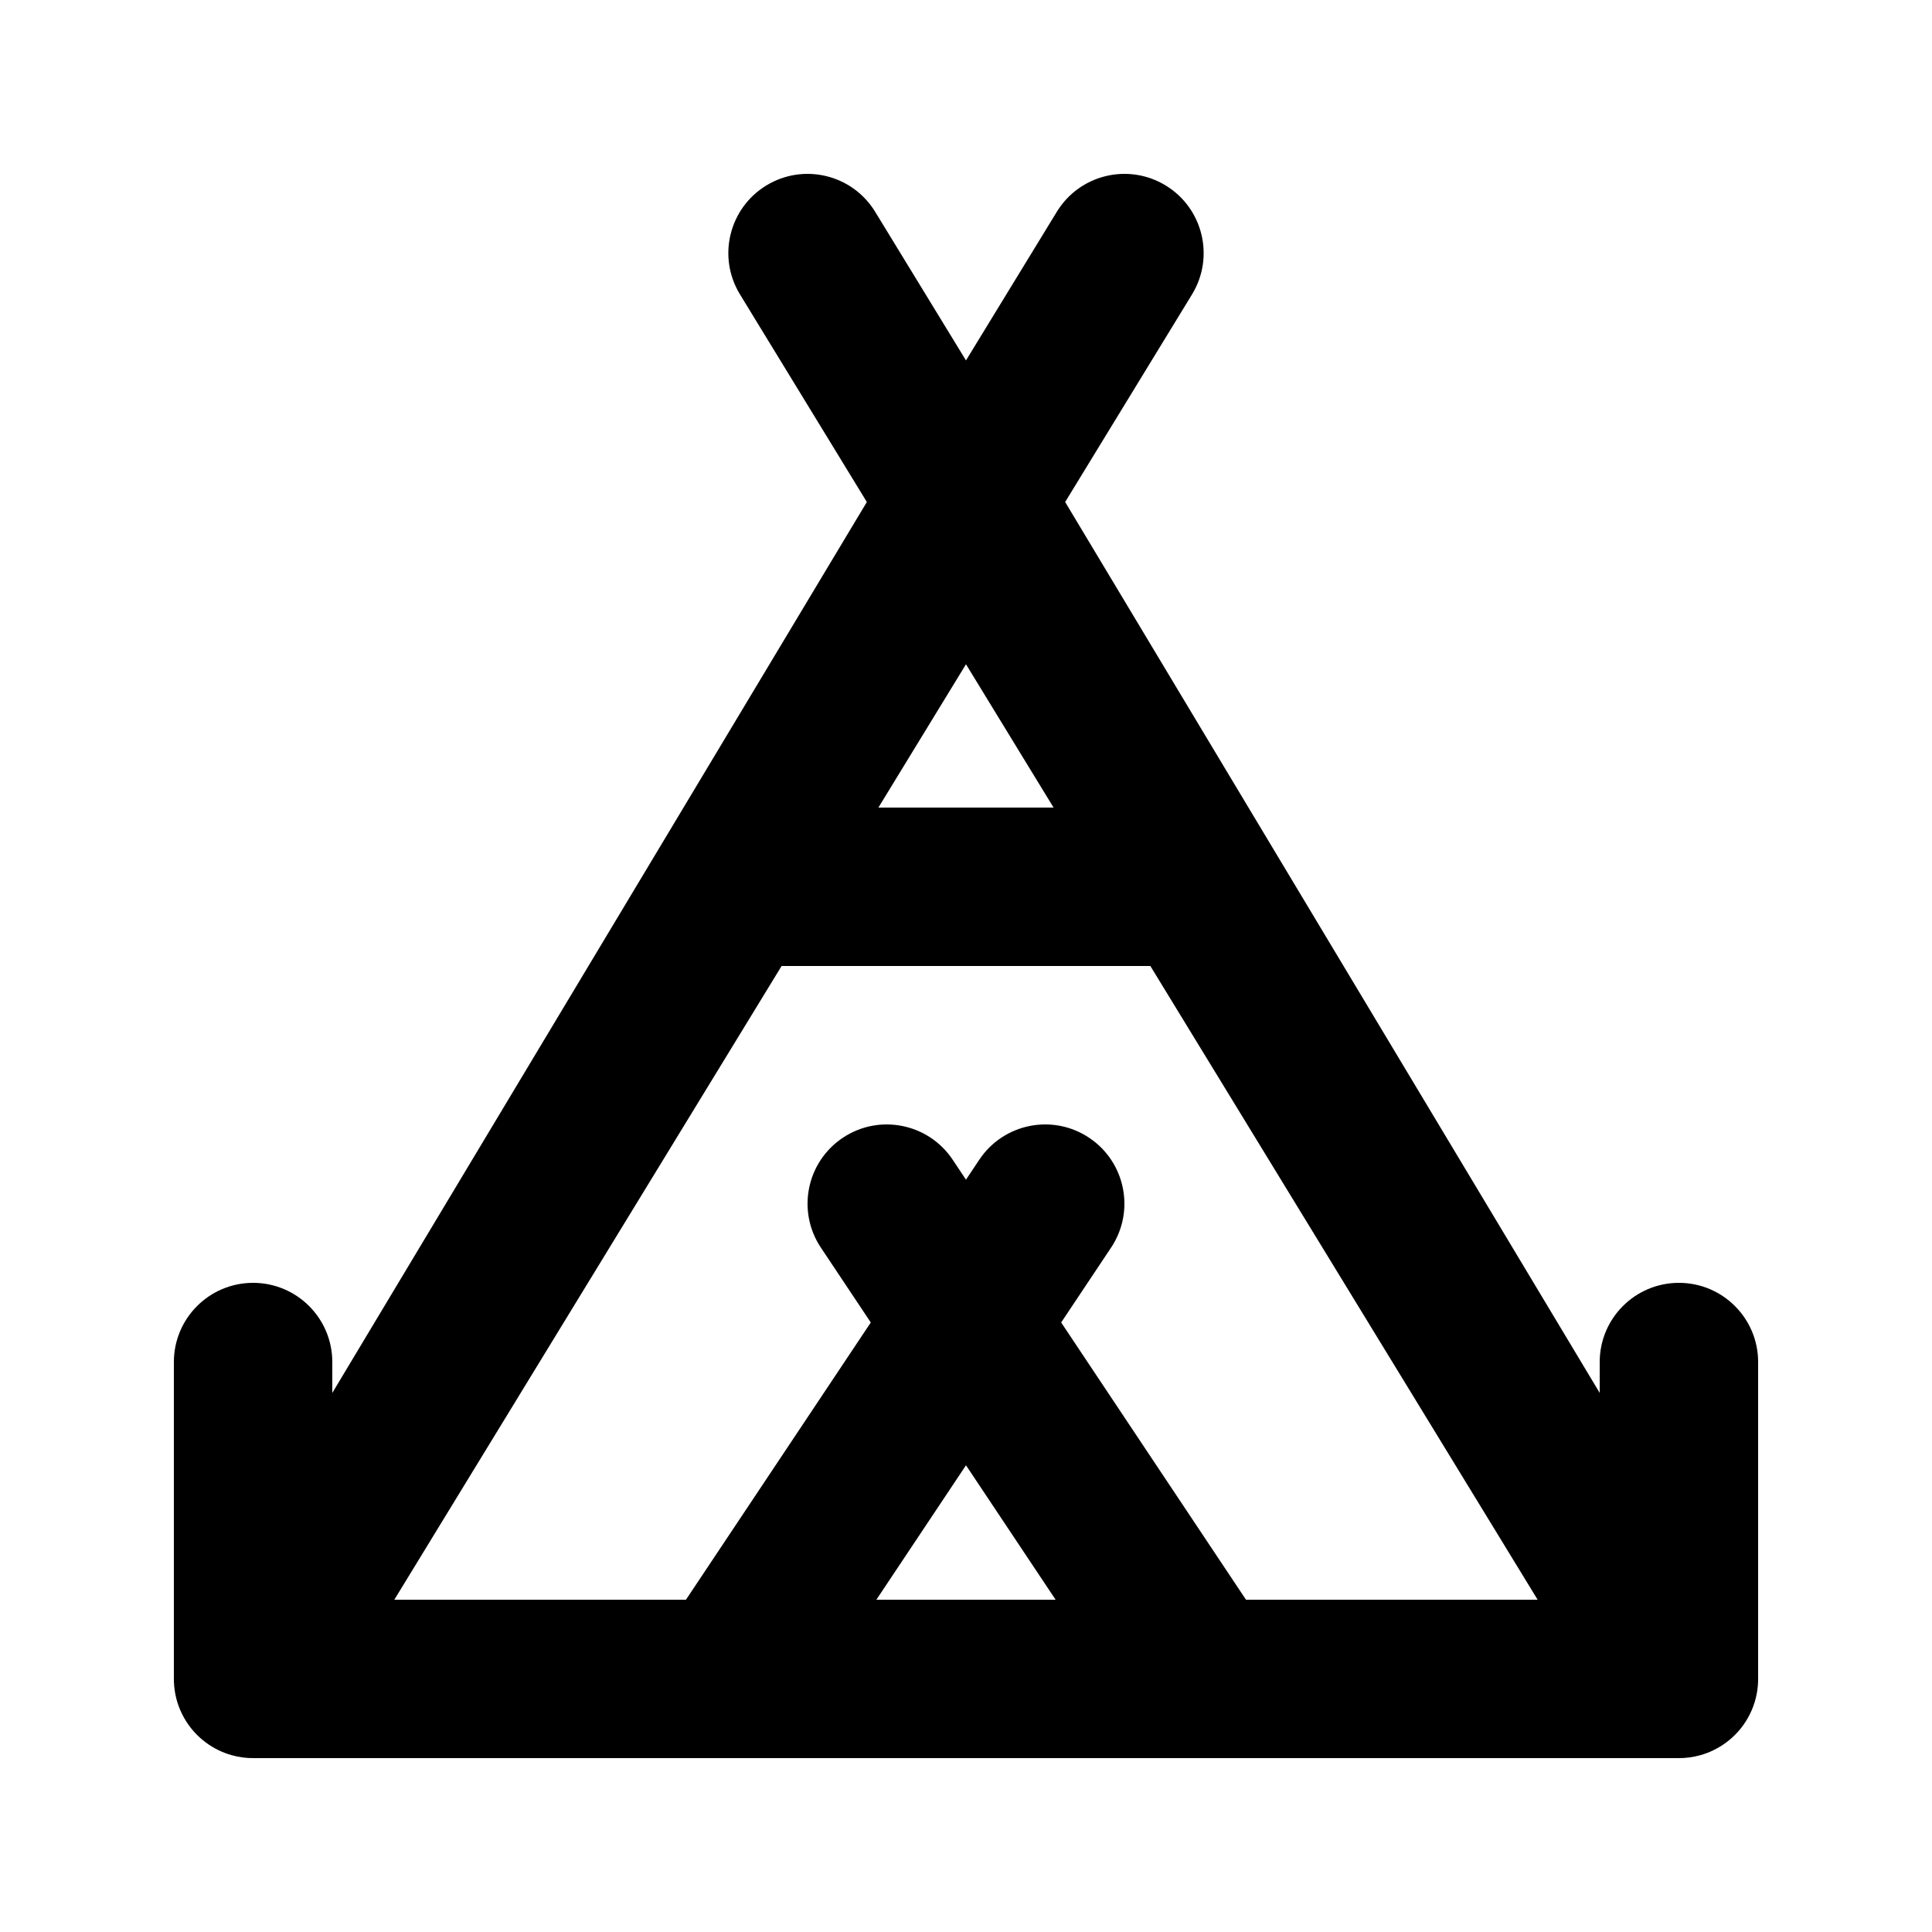
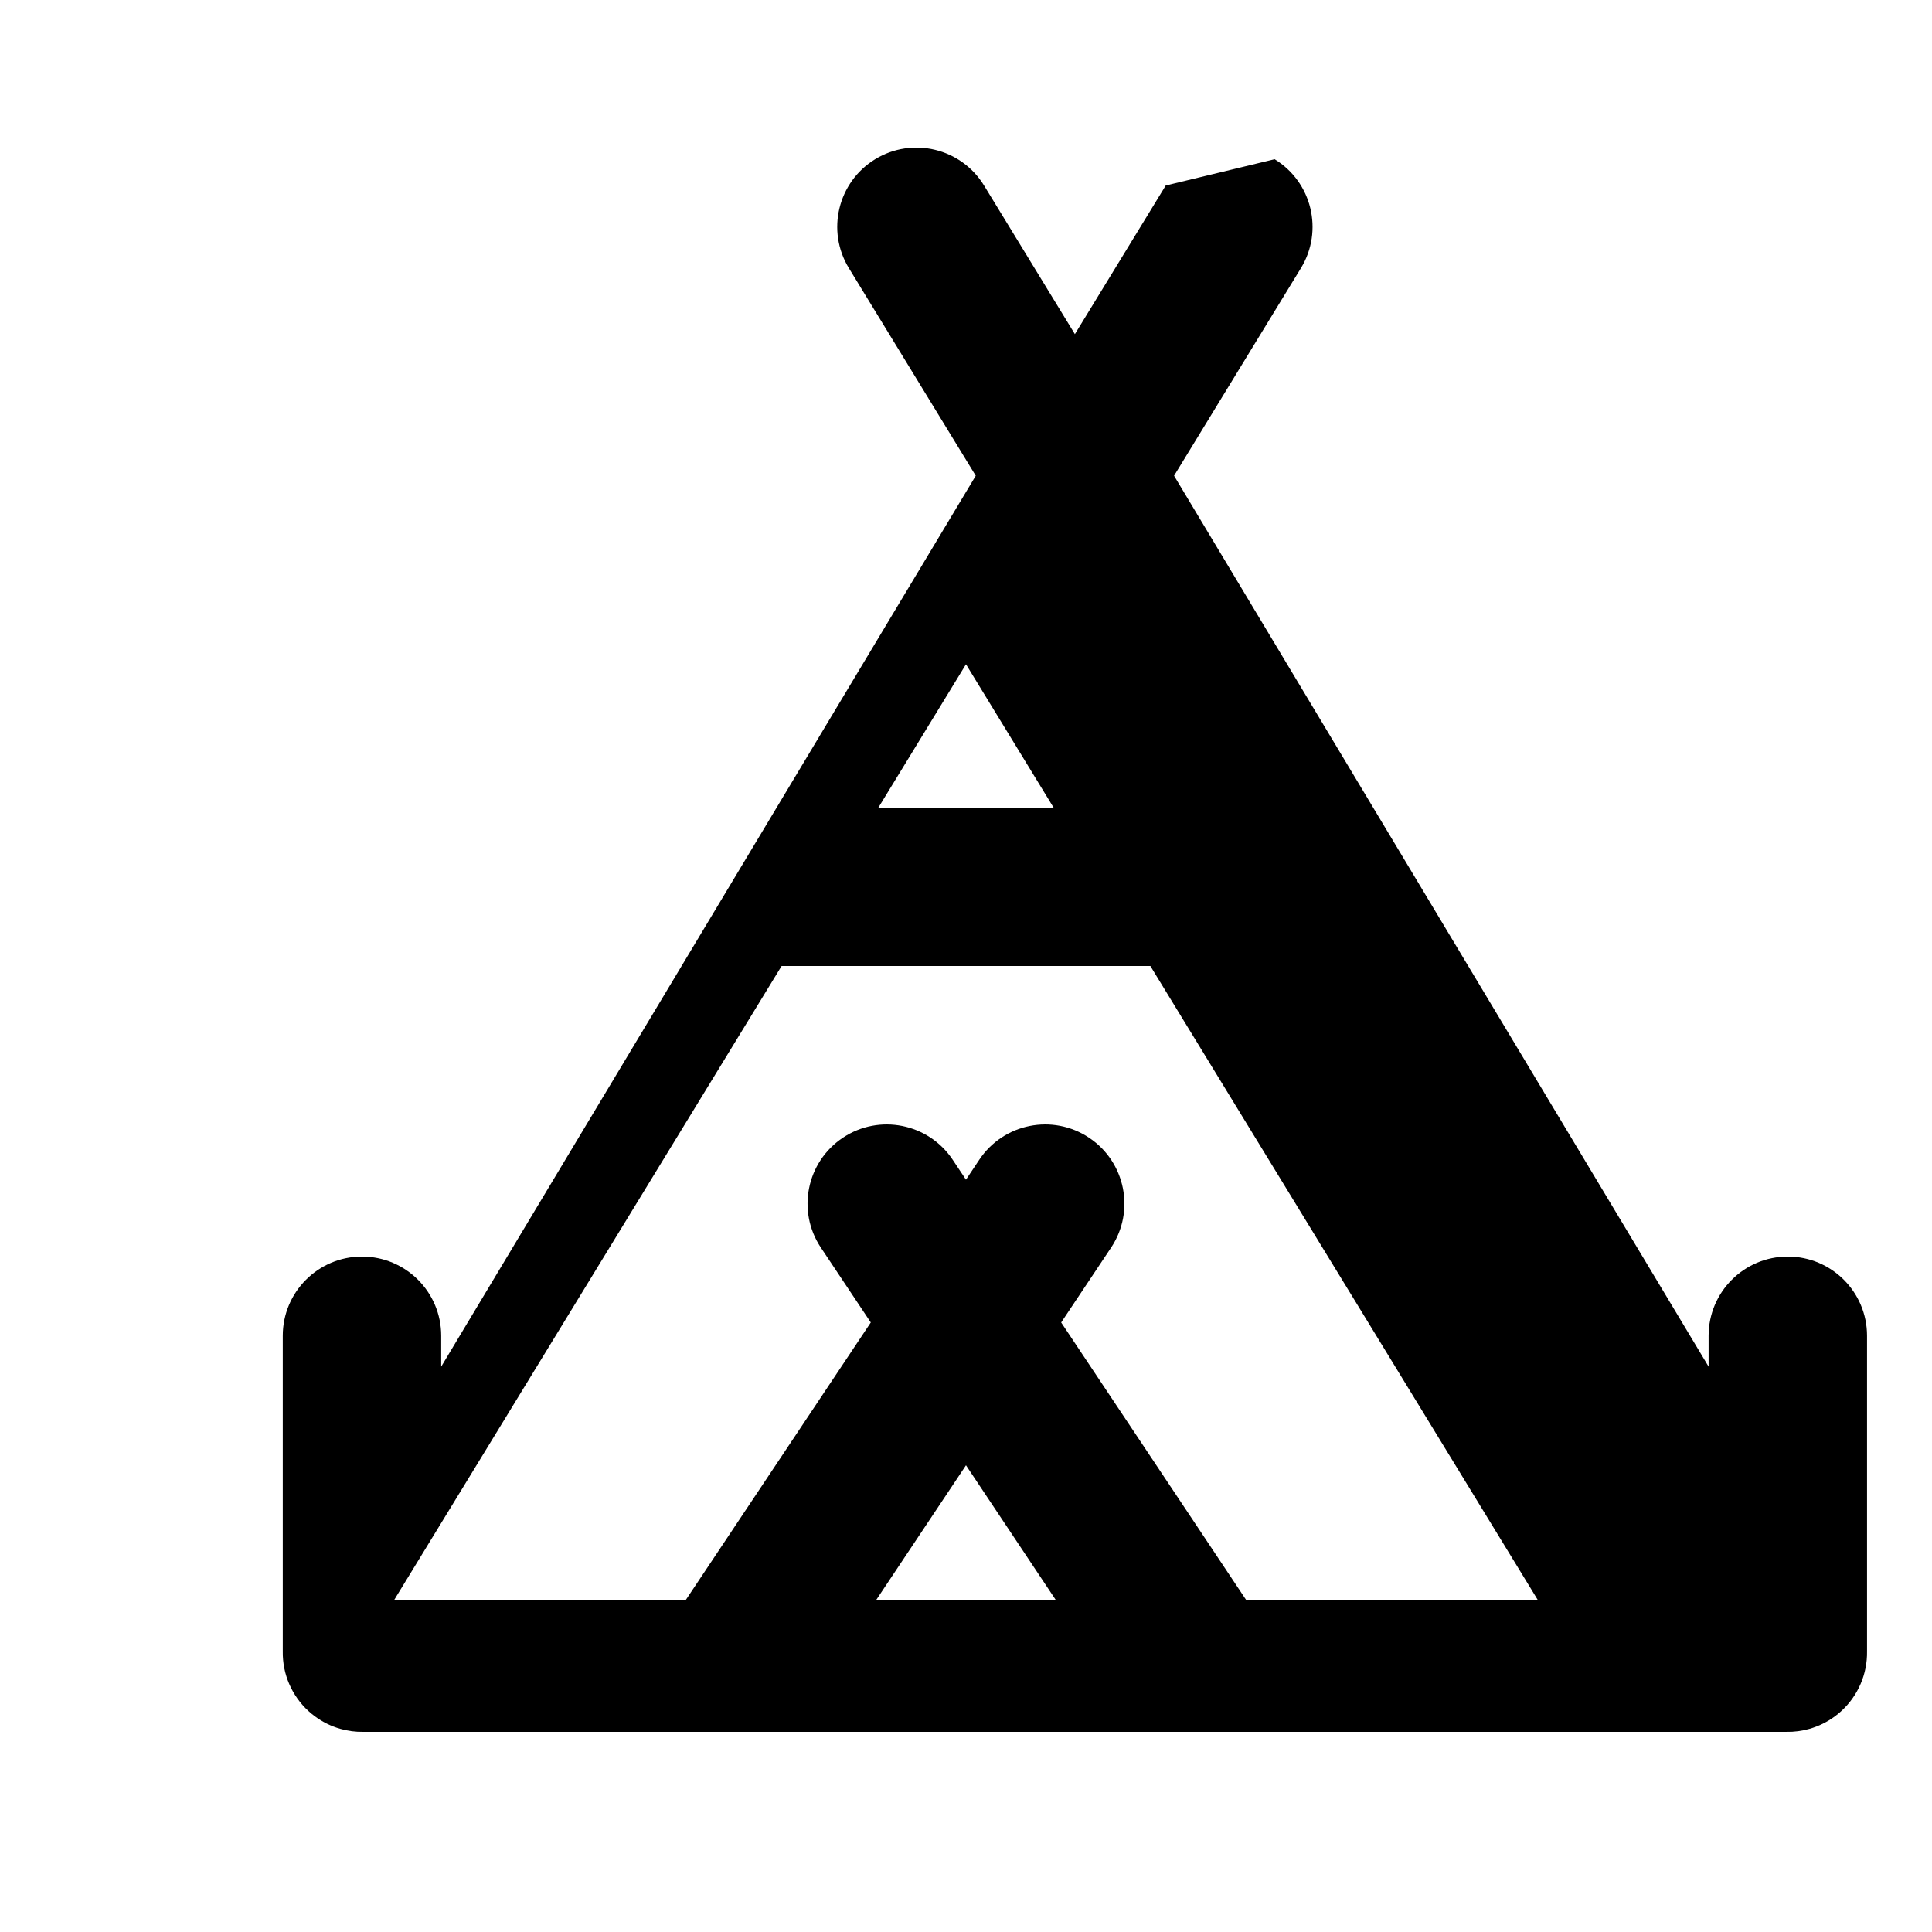
<svg xmlns="http://www.w3.org/2000/svg" fill="#000000" width="800px" height="800px" version="1.1" viewBox="144 144 512 512">
-   <path d="m452.93 193.16c-9.895-6.043-22.816-2.926-28.859 6.965l-24.074 39.391-24.07-39.391c-6.047-9.891-18.965-13.008-28.859-6.965-9.891 6.047-13.012 18.965-6.965 28.859l33.621 55.02-54.523 90.875c-0.129 0.207-0.254 0.414-0.375 0.625l-86.762 144.6v-8.18c0-11.594-9.398-20.992-20.992-20.992s-20.992 9.398-20.992 20.992v83.598c-0.016 0.75 0.016 1.496 0.082 2.242 0.266 3.027 1.176 5.867 2.59 8.387 1.418 2.535 3.379 4.809 5.836 6.621 1.996 1.48 4.266 2.613 6.723 3.312 2.008 0.574 4.062 0.836 6.102 0.801h125.29c0.203 0.004 0.41 0.004 0.613 0h125.38c0.203 0.004 0.406 0.004 0.613 0h125.28c2.043 0.035 4.098-0.227 6.106-0.801 2.453-0.699 4.723-1.832 6.723-3.312 2.457-1.812 4.414-4.082 5.832-6.617 1.414-2.519 2.324-5.359 2.594-8.387 0.066-0.742 0.094-1.496 0.082-2.25v-83.594c0-11.594-9.398-20.992-20.992-20.992s-20.992 9.398-20.992 20.992v8.18l-86.762-144.6c-0.121-0.211-0.246-0.418-0.375-0.625l-54.523-90.875 33.621-55.02c6.043-9.895 2.926-22.812-6.965-28.859zm-29.719 164.86-23.215-37.984-23.211 37.984zm-72.082 41.984-102.63 167.94h77.285l48.984-73.473-13.23-19.844c-6.43-9.645-3.824-22.68 5.82-29.109 9.648-6.434 22.68-3.824 29.113 5.82l3.523 5.289 3.527-5.289c6.43-9.645 19.465-12.254 29.109-5.82 9.648 6.43 12.254 19.465 5.824 29.109l-13.23 19.844 48.98 73.473h77.289l-102.63-167.94zm48.867 132.31 23.754 35.629h-47.504z" fill-rule="evenodd" />
+   <path d="m452.93 193.16l-24.074 39.391-24.07-39.391c-6.047-9.891-18.965-13.008-28.859-6.965-9.891 6.047-13.012 18.965-6.965 28.859l33.621 55.02-54.523 90.875c-0.129 0.207-0.254 0.414-0.375 0.625l-86.762 144.6v-8.18c0-11.594-9.398-20.992-20.992-20.992s-20.992 9.398-20.992 20.992v83.598c-0.016 0.75 0.016 1.496 0.082 2.242 0.266 3.027 1.176 5.867 2.59 8.387 1.418 2.535 3.379 4.809 5.836 6.621 1.996 1.48 4.266 2.613 6.723 3.312 2.008 0.574 4.062 0.836 6.102 0.801h125.29c0.203 0.004 0.41 0.004 0.613 0h125.38c0.203 0.004 0.406 0.004 0.613 0h125.28c2.043 0.035 4.098-0.227 6.106-0.801 2.453-0.699 4.723-1.832 6.723-3.312 2.457-1.812 4.414-4.082 5.832-6.617 1.414-2.519 2.324-5.359 2.594-8.387 0.066-0.742 0.094-1.496 0.082-2.25v-83.594c0-11.594-9.398-20.992-20.992-20.992s-20.992 9.398-20.992 20.992v8.18l-86.762-144.6c-0.121-0.211-0.246-0.418-0.375-0.625l-54.523-90.875 33.621-55.02c6.043-9.895 2.926-22.812-6.965-28.859zm-29.719 164.86-23.215-37.984-23.211 37.984zm-72.082 41.984-102.63 167.94h77.285l48.984-73.473-13.23-19.844c-6.43-9.645-3.824-22.68 5.82-29.109 9.648-6.434 22.68-3.824 29.113 5.82l3.523 5.289 3.527-5.289c6.43-9.645 19.465-12.254 29.109-5.82 9.648 6.43 12.254 19.465 5.824 29.109l-13.23 19.844 48.98 73.473h77.289l-102.63-167.94zm48.867 132.31 23.754 35.629h-47.504z" fill-rule="evenodd" />
</svg>